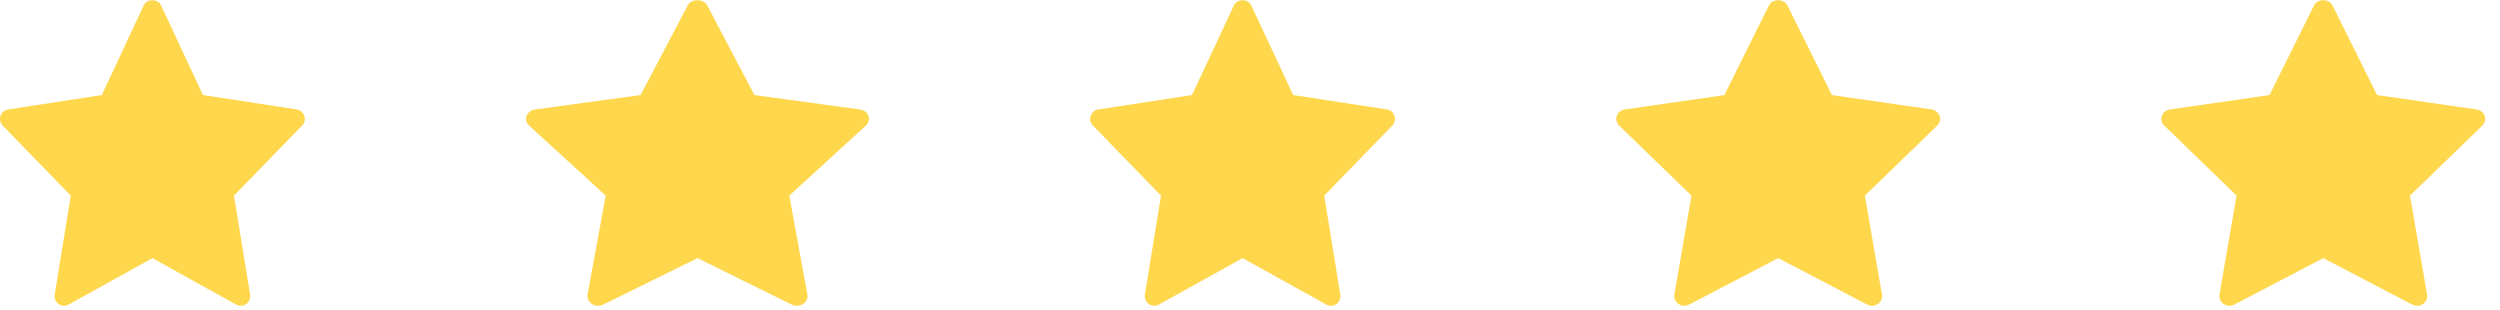
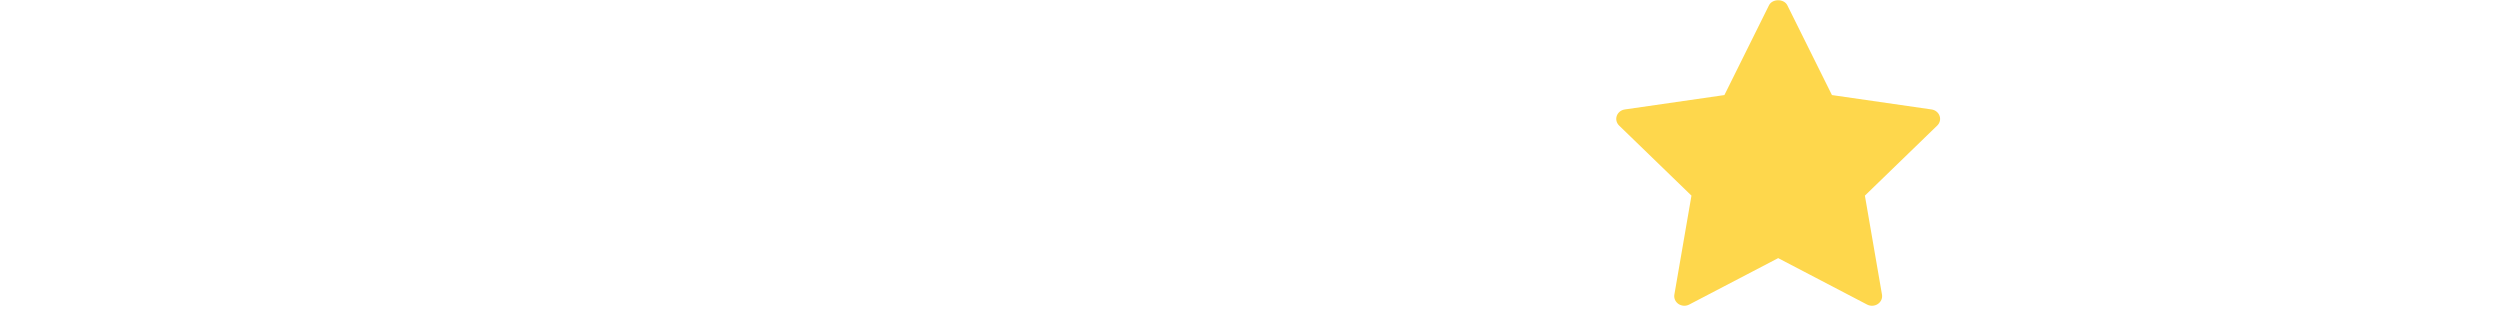
<svg xmlns="http://www.w3.org/2000/svg" width="113" height="14" viewBox="0 0 113 14" fill="none">
  <g clip-path="url(#clip0_333_2)">
    <path d="M87.305 4.947L82.804 4.297L80.787 0.238C80.636 -0.065 80.11 -0.065 79.959 0.238L77.943 4.297L73.443 4.947C73.36 4.959 73.282 4.992 73.217 5.043C73.153 5.095 73.105 5.162 73.078 5.237C73.052 5.312 73.047 5.393 73.066 5.47C73.085 5.548 73.126 5.619 73.185 5.676L76.454 8.842L75.681 13.318C75.667 13.398 75.678 13.48 75.711 13.555C75.744 13.629 75.799 13.694 75.869 13.741C75.939 13.787 76.022 13.814 76.108 13.819C76.194 13.823 76.279 13.805 76.354 13.765L80.374 11.667L84.393 13.766C84.468 13.805 84.554 13.824 84.639 13.819C84.725 13.815 84.808 13.788 84.878 13.741C84.948 13.694 85.003 13.63 85.036 13.555C85.069 13.48 85.08 13.398 85.066 13.318L84.293 8.842L87.562 5.676C87.621 5.62 87.662 5.548 87.681 5.471C87.7 5.393 87.696 5.313 87.669 5.237C87.643 5.162 87.595 5.095 87.53 5.043C87.466 4.992 87.388 4.959 87.305 4.947Z" fill="#FED74C" />
  </g>
  <g clip-path="url(#clip1_333_2)">
-     <path d="M111.943 4.947L107.443 4.297L105.426 0.238C105.275 -0.065 104.749 -0.065 104.598 0.238L102.582 4.297L98.081 4.947C97.998 4.959 97.92 4.992 97.856 5.043C97.792 5.095 97.744 5.162 97.717 5.237C97.69 5.312 97.686 5.393 97.705 5.47C97.724 5.548 97.765 5.619 97.823 5.676L101.093 8.842L100.32 13.318C100.306 13.398 100.316 13.48 100.35 13.555C100.383 13.629 100.438 13.694 100.508 13.741C100.578 13.787 100.661 13.814 100.747 13.819C100.832 13.823 100.918 13.805 100.993 13.765L105.012 11.667L109.032 13.766C109.107 13.805 109.192 13.824 109.278 13.819C109.364 13.815 109.446 13.788 109.517 13.741C109.587 13.694 109.642 13.63 109.675 13.555C109.708 13.48 109.718 13.398 109.705 13.318L108.932 8.842L112.201 5.676C112.26 5.62 112.301 5.548 112.32 5.471C112.339 5.393 112.335 5.313 112.308 5.237C112.281 5.162 112.233 5.095 112.169 5.043C112.104 4.992 112.026 4.959 111.943 4.947Z" fill="#FED74C" />
-   </g>
+     </g>
  <g clip-path="url(#clip2_333_2)">
-     <path d="M62.689 4.947L58.453 4.297L56.555 0.238C56.413 -0.065 55.918 -0.065 55.776 0.238L53.878 4.297L49.642 4.947C49.564 4.959 49.491 4.992 49.43 5.043C49.37 5.095 49.325 5.162 49.3 5.237C49.275 5.312 49.27 5.393 49.288 5.47C49.306 5.548 49.344 5.619 49.4 5.676L52.477 8.842L51.749 13.318C51.736 13.398 51.746 13.48 51.777 13.555C51.809 13.629 51.86 13.694 51.926 13.741C51.992 13.787 52.07 13.814 52.151 13.819C52.232 13.823 52.312 13.805 52.383 13.765L56.166 11.667L59.949 13.766C60.02 13.805 60.1 13.824 60.181 13.819C60.261 13.815 60.339 13.788 60.405 13.741C60.471 13.694 60.523 13.63 60.554 13.555C60.585 13.48 60.595 13.398 60.582 13.318L59.855 8.842L62.932 5.676C62.987 5.62 63.026 5.548 63.044 5.471C63.061 5.393 63.057 5.313 63.032 5.237C63.007 5.162 62.962 5.095 62.901 5.043C62.841 4.992 62.767 4.959 62.689 4.947Z" fill="#FED74C" />
-   </g>
+     </g>
  <g clip-path="url(#clip3_333_2)">
    <path d="M38.865 4.947L34.1 4.297L31.965 0.238C31.805 -0.065 31.248 -0.065 31.088 0.238L28.953 4.297L24.188 4.947C24.1 4.959 24.018 4.992 23.95 5.043C23.881 5.095 23.831 5.162 23.802 5.237C23.774 5.312 23.77 5.393 23.79 5.47C23.809 5.548 23.853 5.619 23.915 5.676L27.377 8.842L26.558 13.318C26.544 13.398 26.555 13.48 26.59 13.555C26.625 13.629 26.683 13.694 26.758 13.741C26.832 13.787 26.919 13.814 27.01 13.819C27.101 13.823 27.191 13.805 27.271 13.765L31.527 11.667L35.783 13.766C35.862 13.805 35.953 13.824 36.043 13.819C36.134 13.815 36.222 13.788 36.296 13.741C36.37 13.694 36.428 13.63 36.464 13.555C36.499 13.48 36.51 13.398 36.495 13.318L35.677 8.842L39.139 5.676C39.201 5.62 39.245 5.548 39.264 5.471C39.284 5.393 39.28 5.313 39.252 5.237C39.224 5.162 39.172 5.095 39.104 5.043C39.036 4.992 38.953 4.959 38.865 4.947Z" fill="#FED74C" />
  </g>
  <g clip-path="url(#clip4_333_2)">
-     <path d="M13.412 4.947L9.176 4.297L7.278 0.238C7.136 -0.065 6.64 -0.065 6.499 0.238L4.601 4.297L0.365 4.947C0.287 4.959 0.214 4.992 0.153 5.043C0.093 5.095 0.047 5.162 0.022 5.237C-0.003 5.312 -0.007 5.393 0.011 5.47C0.029 5.548 0.067 5.619 0.122 5.676L3.199 8.842L2.472 13.318C2.459 13.398 2.469 13.48 2.5 13.555C2.531 13.629 2.583 13.694 2.649 13.741C2.715 13.787 2.793 13.814 2.874 13.819C2.954 13.823 3.035 13.805 3.105 13.765L6.888 11.667L10.671 13.766C10.742 13.805 10.822 13.824 10.903 13.819C10.984 13.815 11.062 13.788 11.128 13.741C11.194 13.694 11.245 13.63 11.277 13.555C11.308 13.48 11.318 13.398 11.305 13.318L10.577 8.842L13.654 5.676C13.71 5.62 13.748 5.548 13.766 5.471C13.784 5.393 13.78 5.313 13.755 5.237C13.73 5.162 13.685 5.095 13.624 5.043C13.563 4.992 13.49 4.959 13.412 4.947Z" fill="#FED74C" />
-   </g>
+     </g>
  <defs>
    <clipPath id="clip0_333_2">
      <rect width="14.639" height="13.831" fill="white" transform="translate(73.055)" />
    </clipPath>
    <clipPath id="clip1_333_2">
      <rect width="14.639" height="13.831" fill="white" transform="translate(97.693)" />
    </clipPath>
    <clipPath id="clip2_333_2">
-       <rect width="13.778" height="13.831" fill="white" transform="translate(49.277)" />
-     </clipPath>
+       </clipPath>
    <clipPath id="clip3_333_2">
-       <rect width="15.5" height="13.831" fill="white" transform="translate(23.777)" />
-     </clipPath>
+       </clipPath>
    <clipPath id="clip4_333_2">
      <rect width="13.778" height="13.831" fill="white" />
    </clipPath>
  </defs>
</svg>